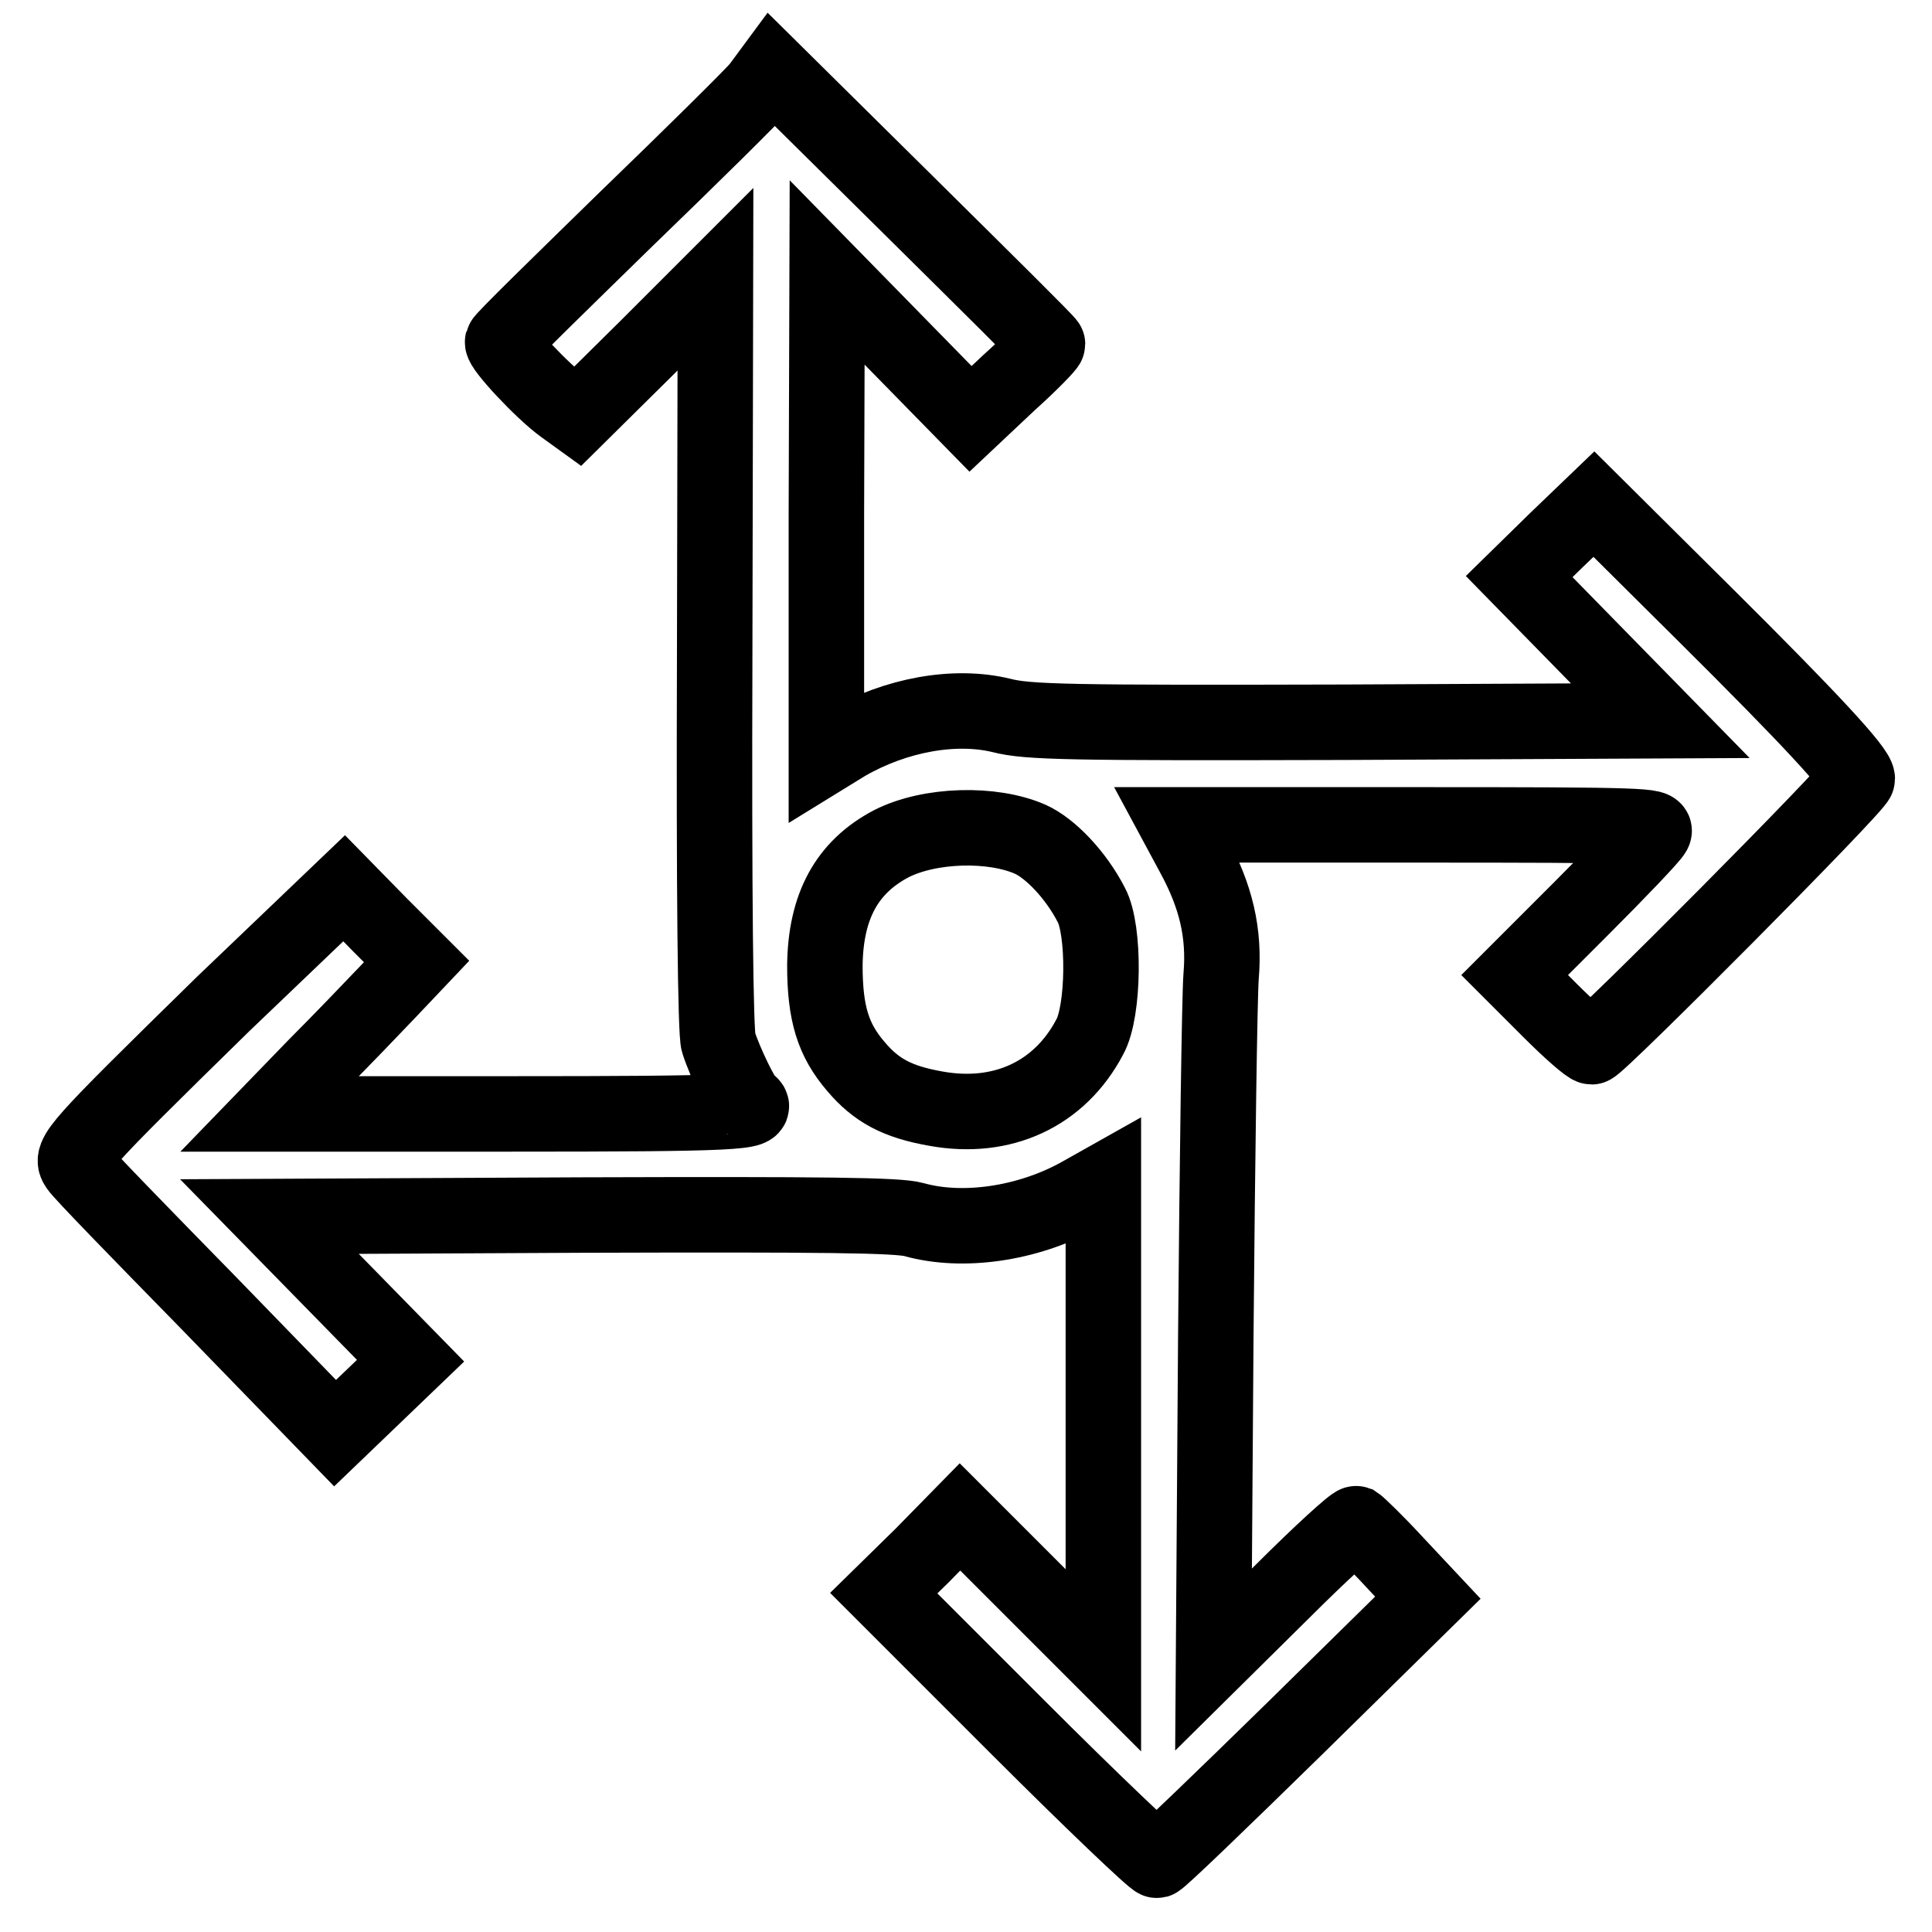
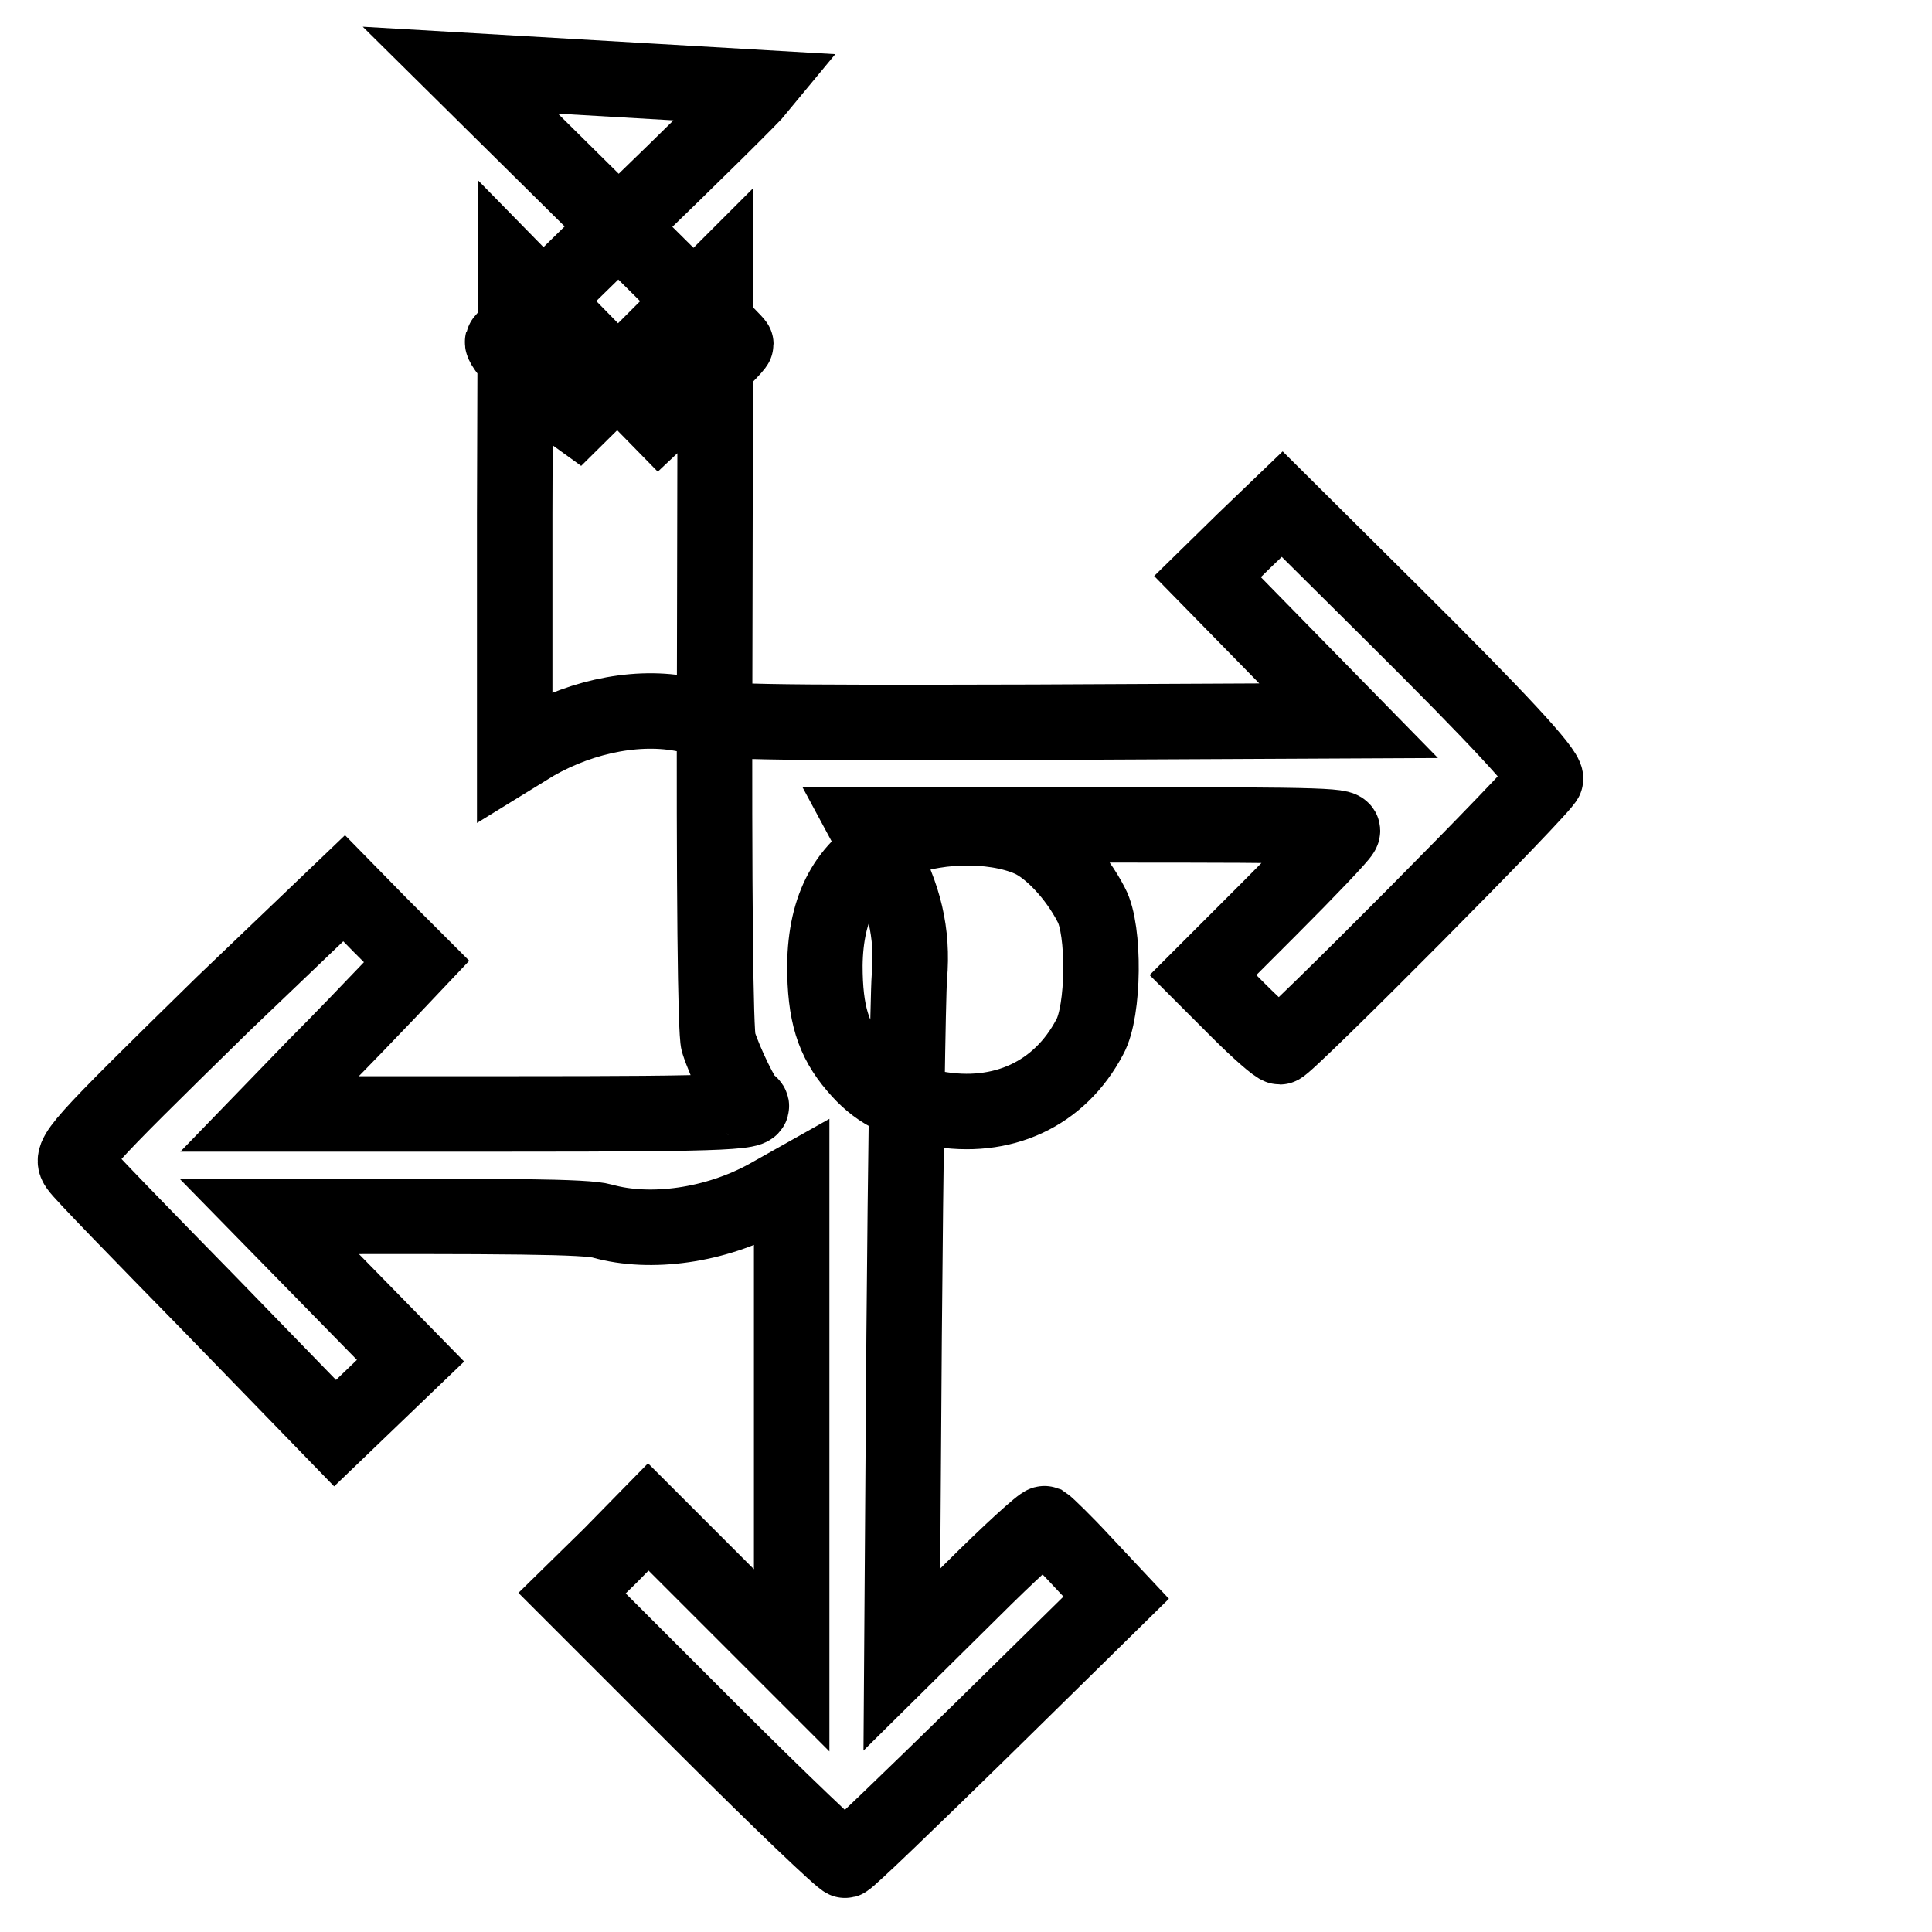
<svg xmlns="http://www.w3.org/2000/svg" version="1.1" x="0px" y="0px" viewBox="0 0 256 256" enable-background="new 0 0 256 256" xml:space="preserve">
  <g>
    <g>
      <g>
-         <path stroke-width="10" fill-opacity="0" stroke="#000000" d="M100.6,11.6c-0.9,1.1-8.9,9-17.7,17.5c-8.8,8.6-16.2,15.8-16.3,16.2c-0.2,0.7,5.3,6.6,8.1,8.6l1.8,1.3l9.2-9.1l9.1-9.1l-0.1,49.6c-0.1,31.6,0.1,50.3,0.5,51.5c0.9,2.8,3.3,7.7,3.9,8c2.1,1.3-2,1.5-31.4,1.5h-32l6.1-6.3c3.4-3.4,7.8-8,9.8-10.1l3.6-3.8l-4.8-4.8l-4.8-4.9L29.6,133c-19.5,19.1-20.4,20.1-19.3,21.6c0.4,0.7,8.3,8.8,17.5,18.2l16.6,17.1l5-4.8l5-4.8l-9.3-9.5l-9.4-9.6l41.3-0.2c32.2-0.1,42,0,44.1,0.6c6.4,1.8,15,0.6,21.9-3.2l3.2-1.8v31.7V220l-9.5-9.5l-9.5-9.5l-5,5.1l-5.1,5l17.8,17.8c9.8,9.8,18.1,17.7,18.4,17.6c0.4-0.1,8.6-8,18.3-17.5l17.6-17.3l-4.5-4.8c-2.4-2.6-4.7-4.8-5-5c-0.3-0.1-4.7,3.9-9.7,8.9l-9.2,9.1l0.3-42.9c0.2-23.6,0.5-45,0.7-47.6c0.5-5.8-0.7-10.7-3.7-16.2l-2.1-3.9h31.9c30.1,0,31.8,0.1,31.2,1c-0.3,0.6-4.6,5.1-9.5,10l-8.9,8.9l4.7,4.7c2.6,2.6,5.1,4.8,5.5,4.8c0.8,0,35.2-34.6,35.2-35.5c0-1.2-6.2-7.9-20.4-22l-14.5-14.4l-5,4.8l-4.9,4.8l9.3,9.5l9.4,9.6l-41.7,0.2c-36.7,0.1-42.1,0-45.6-0.9c-6.2-1.5-14-0.1-20.6,3.7l-2.6,1.6v-32l0.1-32l9.5,9.7l9.5,9.7l5.1-4.8c2.9-2.6,5.1-4.9,5.1-5.1c0-0.2-8.3-8.4-18.3-18.3l-18.2-18L100.6,11.6z M136.5,111.2c2.7,1.2,6.1,4.8,8.1,8.7c1.8,3.3,1.7,14.1-0.2,17.5c-4,7.6-11.6,11.1-20.4,9.5c-5.1-0.9-7.9-2.4-10.6-5.6c-3-3.5-4.1-7-4.1-13.4c0.1-7.8,2.9-13,8.8-16.1C123.2,109.2,131.5,109,136.5,111.2z" />
+         <path stroke-width="10" fill-opacity="0" stroke="#000000" d="M100.6,11.6c-0.9,1.1-8.9,9-17.7,17.5c-8.8,8.6-16.2,15.8-16.3,16.2c-0.2,0.7,5.3,6.6,8.1,8.6l1.8,1.3l9.2-9.1l9.1-9.1l-0.1,49.6c-0.1,31.6,0.1,50.3,0.5,51.5c0.9,2.8,3.3,7.7,3.9,8c2.1,1.3-2,1.5-31.4,1.5h-32l6.1-6.3c3.4-3.4,7.8-8,9.8-10.1l3.6-3.8l-4.8-4.8l-4.8-4.9L29.6,133c-19.5,19.1-20.4,20.1-19.3,21.6c0.4,0.7,8.3,8.8,17.5,18.2l16.6,17.1l5-4.8l5-4.8l-9.3-9.5l-9.4-9.6c32.2-0.1,42,0,44.1,0.6c6.4,1.8,15,0.6,21.9-3.2l3.2-1.8v31.7V220l-9.5-9.5l-9.5-9.5l-5,5.1l-5.1,5l17.8,17.8c9.8,9.8,18.1,17.7,18.4,17.6c0.4-0.1,8.6-8,18.3-17.5l17.6-17.3l-4.5-4.8c-2.4-2.6-4.7-4.8-5-5c-0.3-0.1-4.7,3.9-9.7,8.9l-9.2,9.1l0.3-42.9c0.2-23.6,0.5-45,0.7-47.6c0.5-5.8-0.7-10.7-3.7-16.2l-2.1-3.9h31.9c30.1,0,31.8,0.1,31.2,1c-0.3,0.6-4.6,5.1-9.5,10l-8.9,8.9l4.7,4.7c2.6,2.6,5.1,4.8,5.5,4.8c0.8,0,35.2-34.6,35.2-35.5c0-1.2-6.2-7.9-20.4-22l-14.5-14.4l-5,4.8l-4.9,4.8l9.3,9.5l9.4,9.6l-41.7,0.2c-36.7,0.1-42.1,0-45.6-0.9c-6.2-1.5-14-0.1-20.6,3.7l-2.6,1.6v-32l0.1-32l9.5,9.7l9.5,9.7l5.1-4.8c2.9-2.6,5.1-4.9,5.1-5.1c0-0.2-8.3-8.4-18.3-18.3l-18.2-18L100.6,11.6z M136.5,111.2c2.7,1.2,6.1,4.8,8.1,8.7c1.8,3.3,1.7,14.1-0.2,17.5c-4,7.6-11.6,11.1-20.4,9.5c-5.1-0.9-7.9-2.4-10.6-5.6c-3-3.5-4.1-7-4.1-13.4c0.1-7.8,2.9-13,8.8-16.1C123.2,109.2,131.5,109,136.5,111.2z" />
      </g>
    </g>
  </g>
</svg>